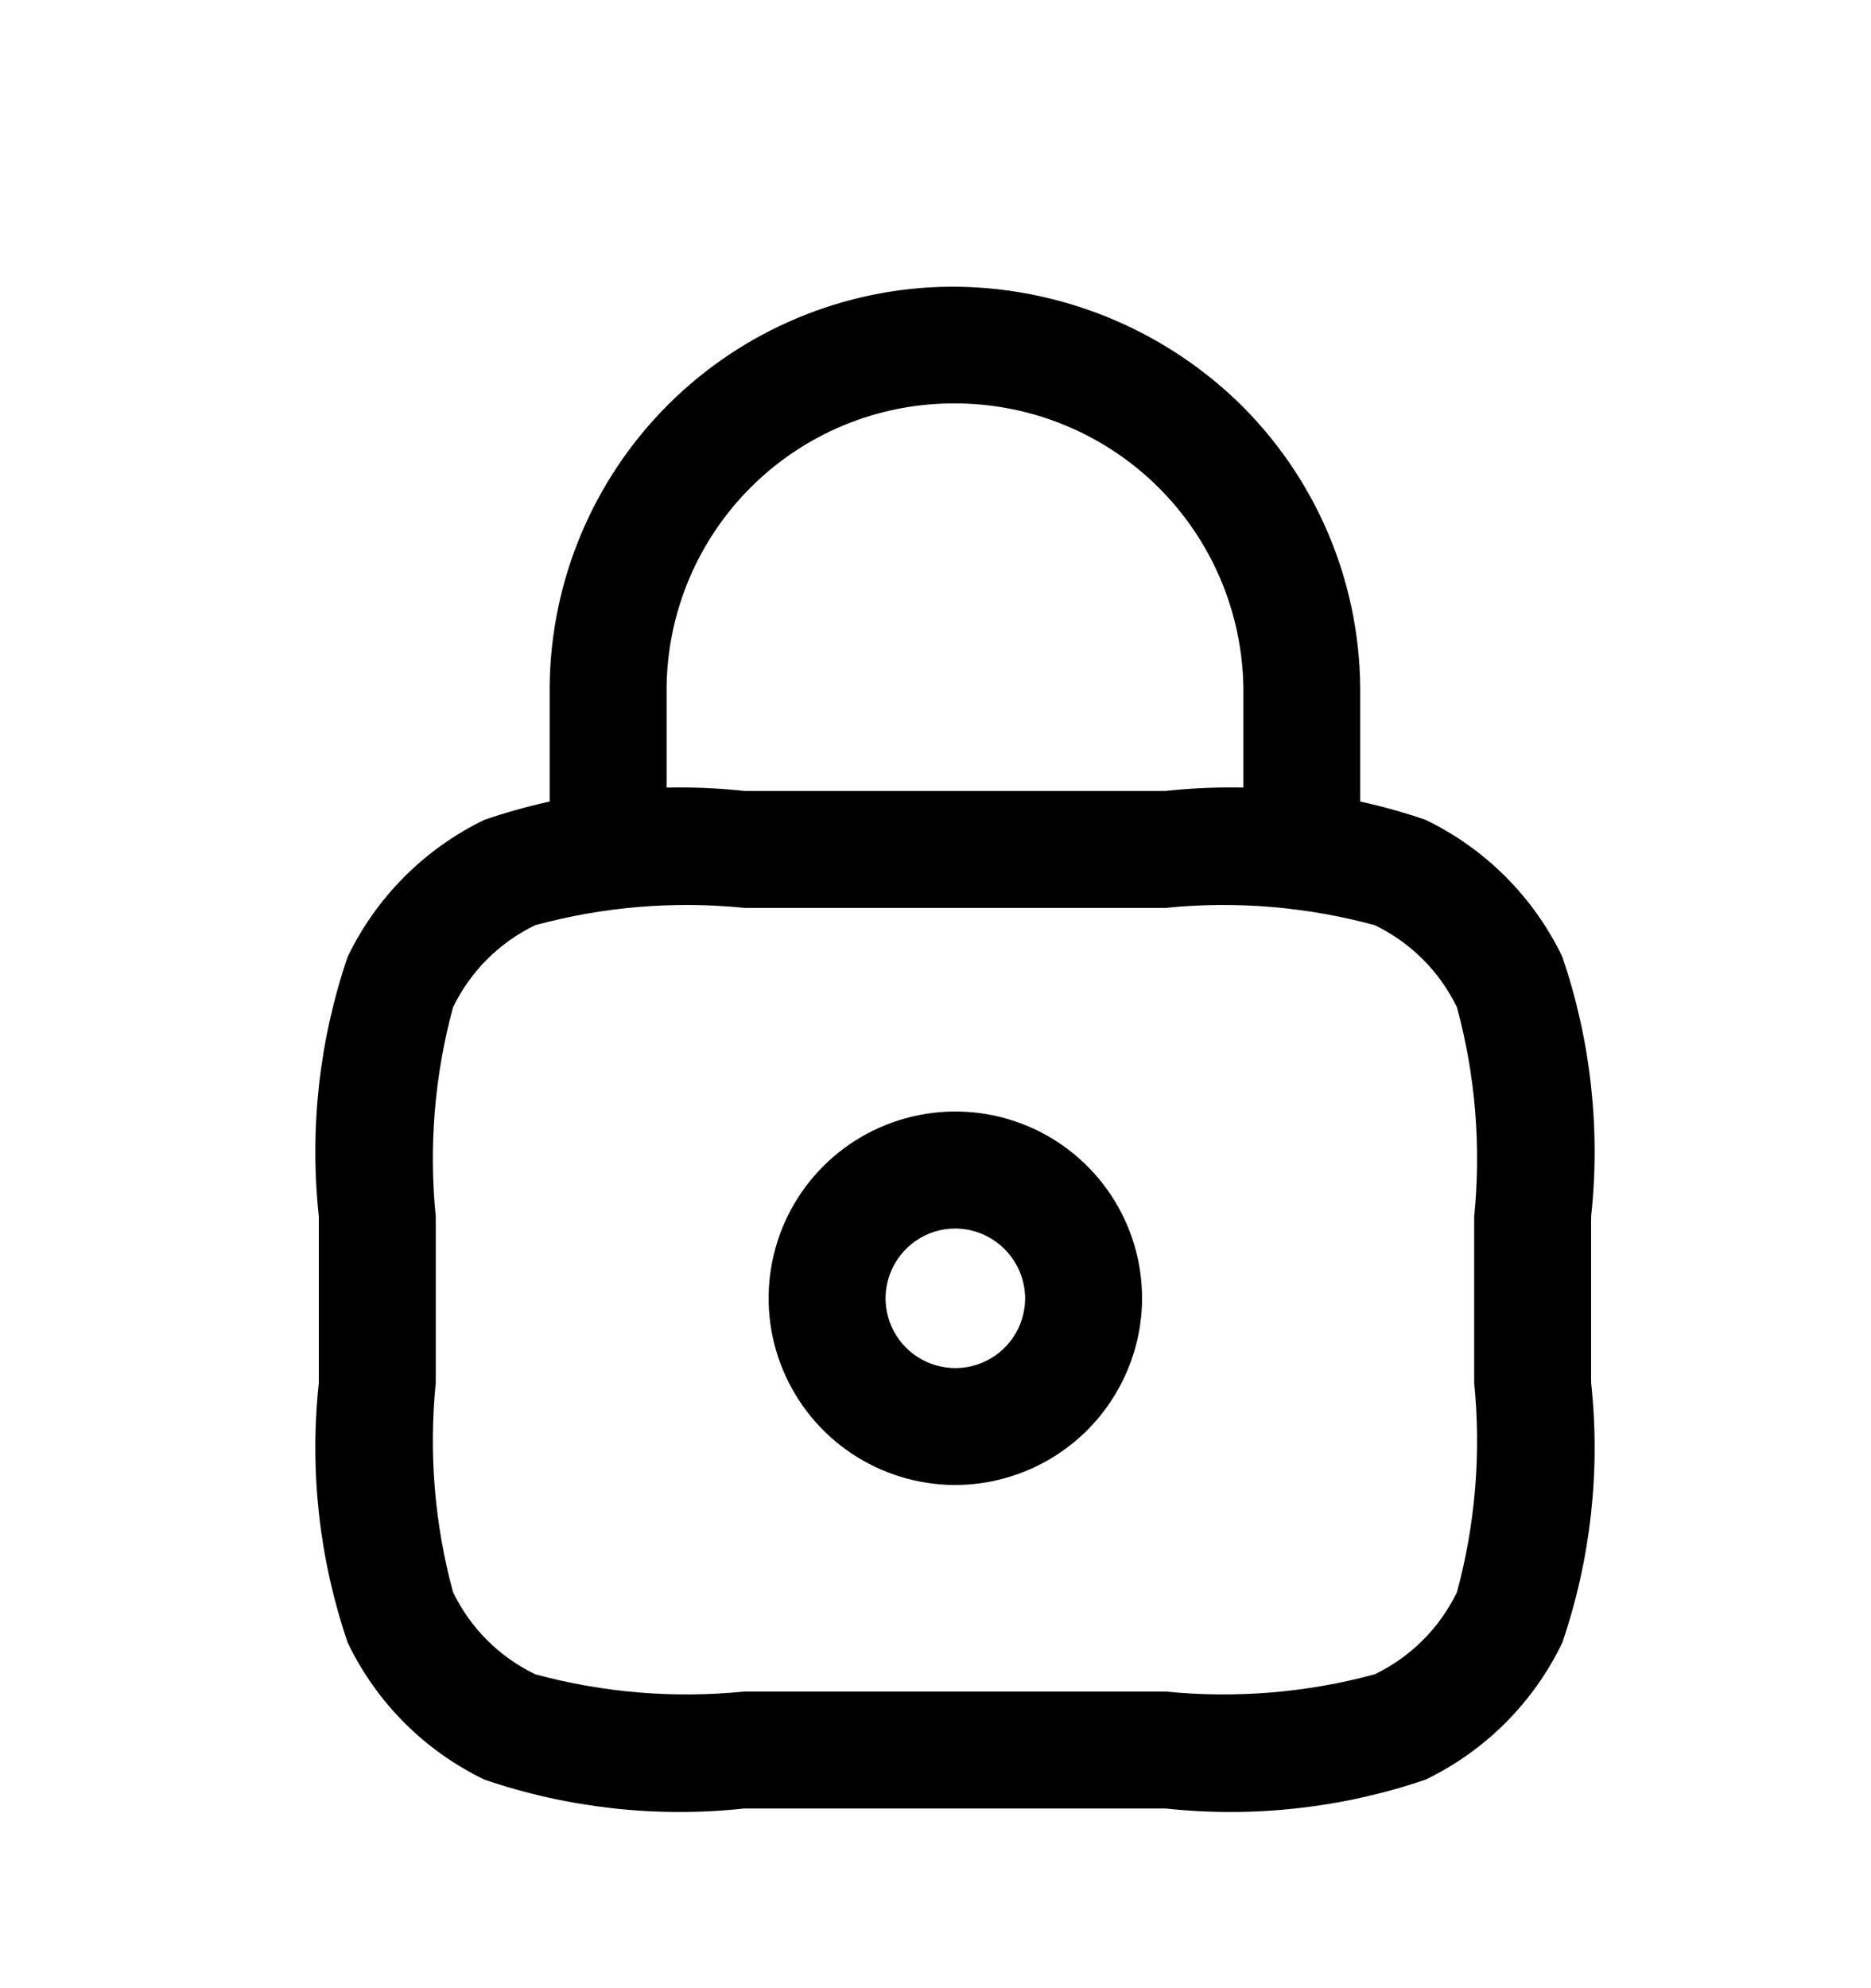
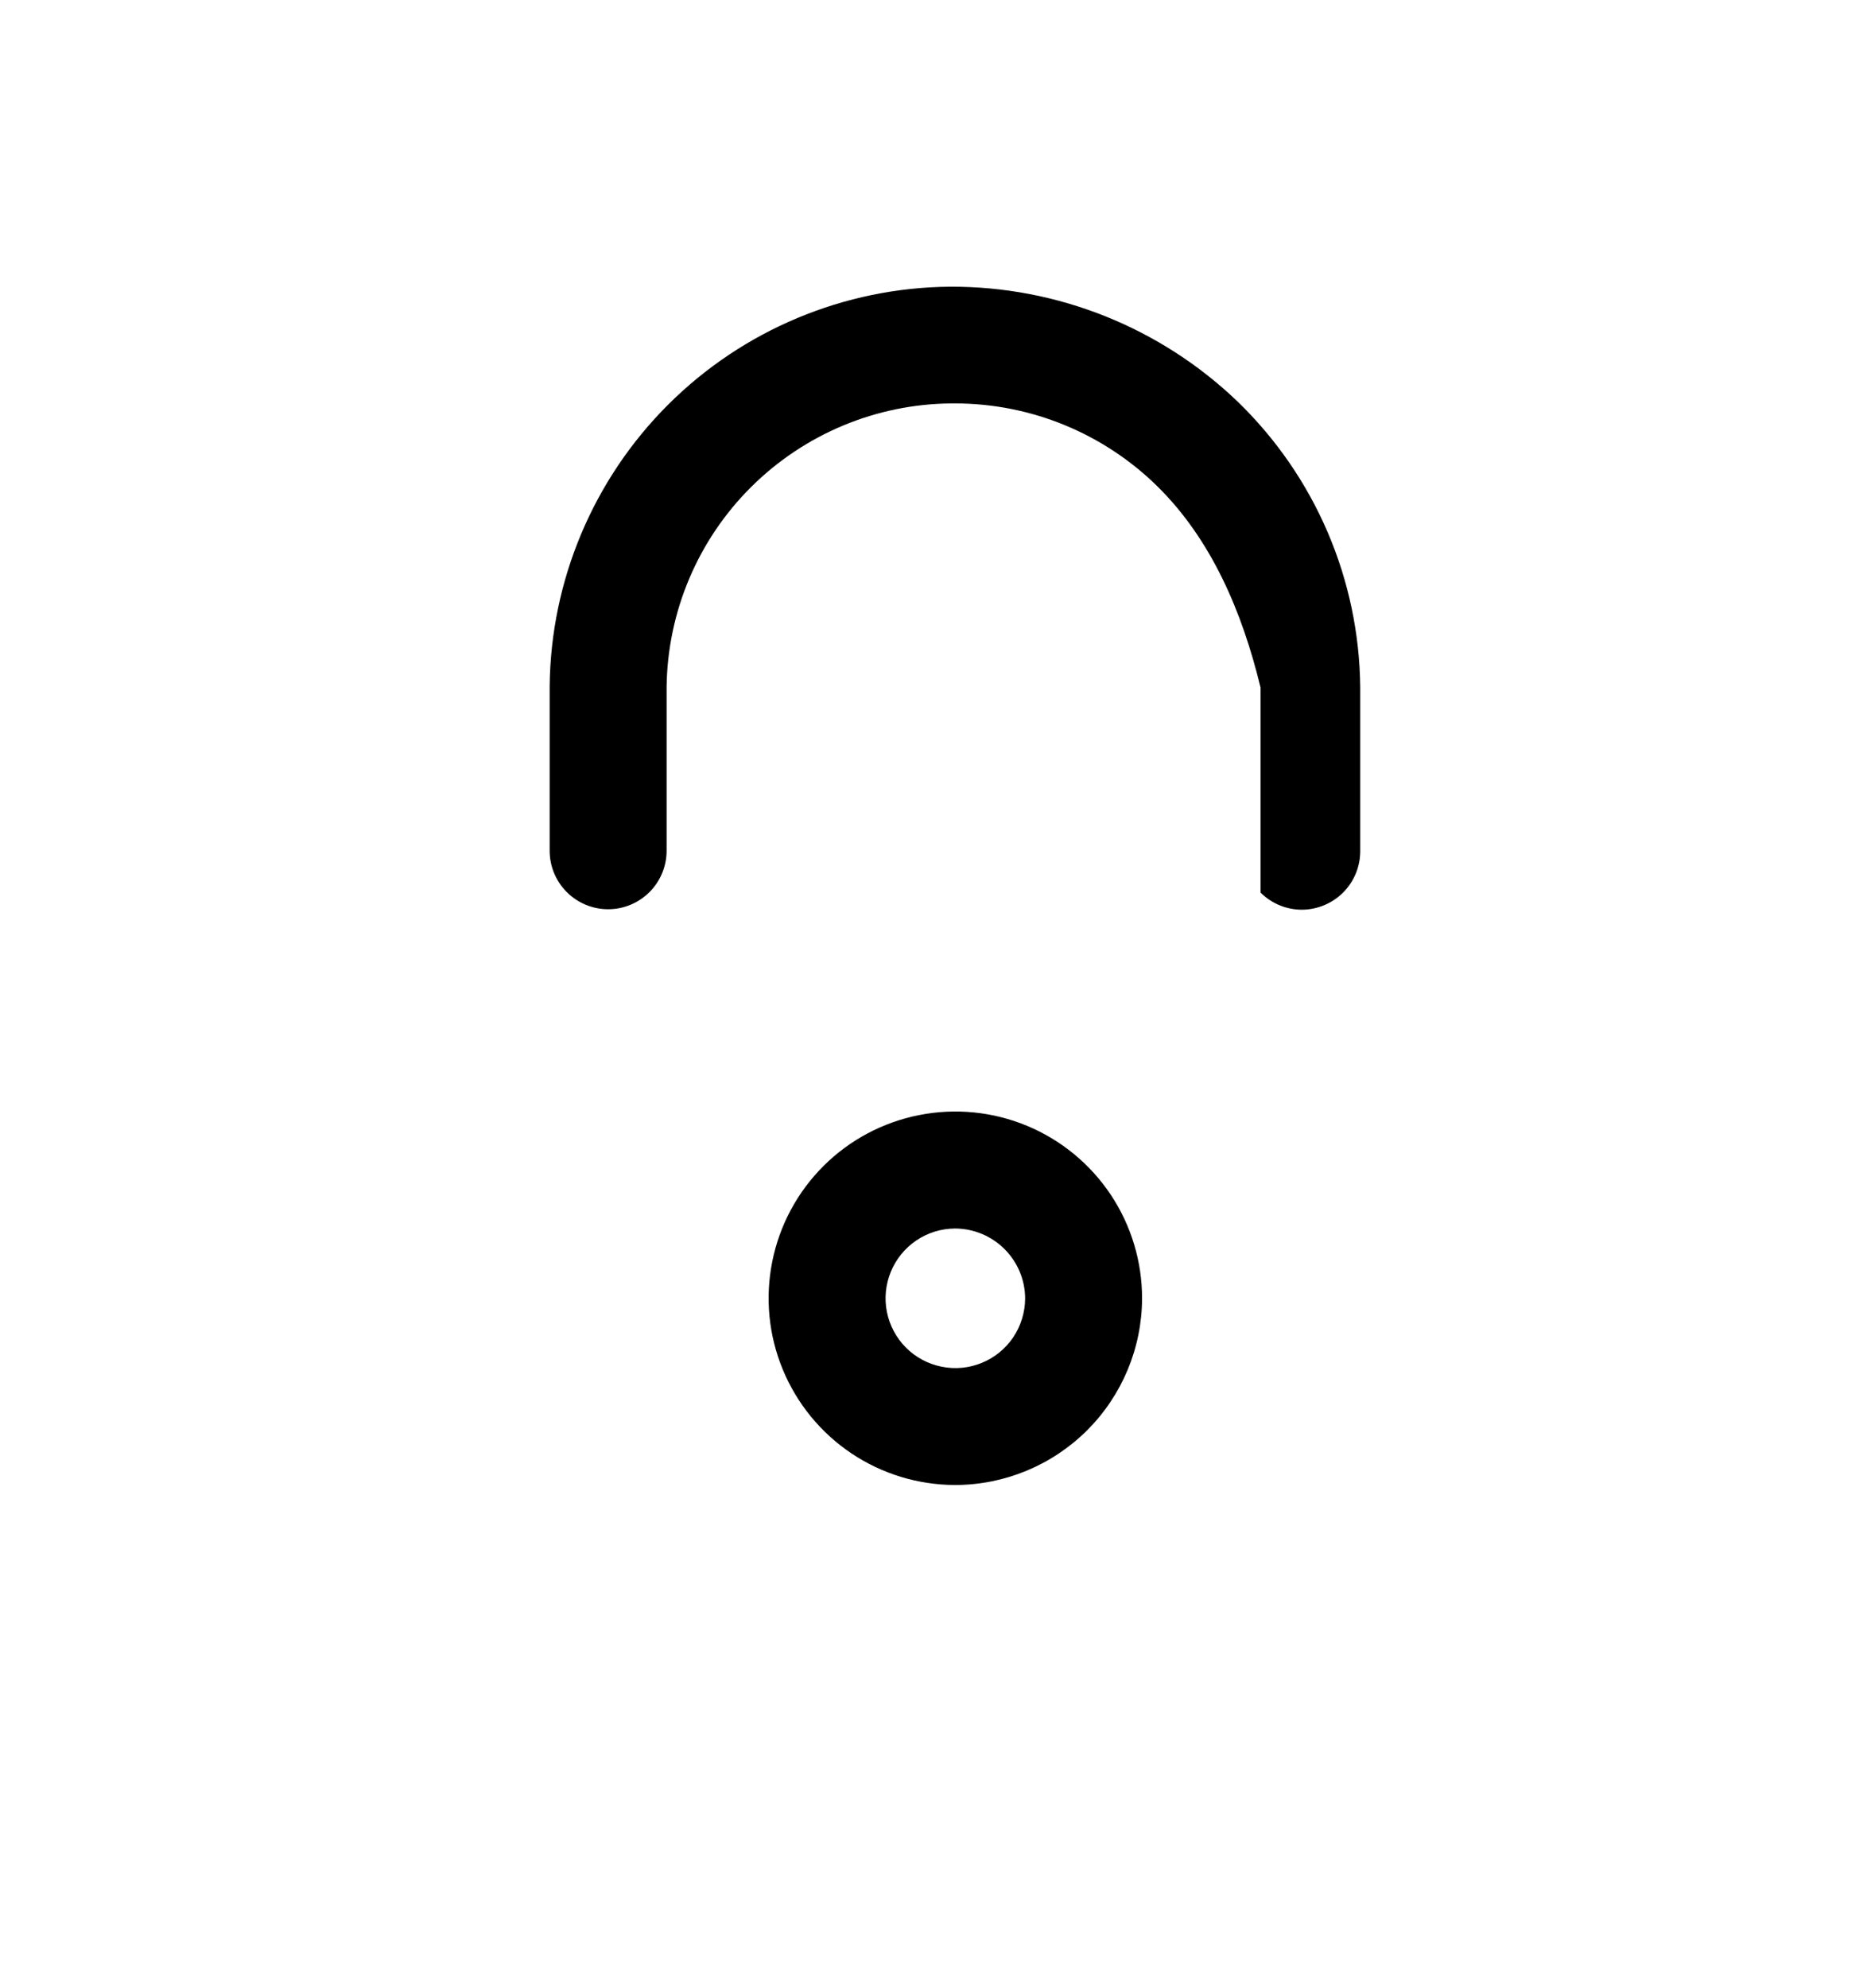
<svg xmlns="http://www.w3.org/2000/svg" width="32" height="34" viewBox="0 0 32 34" fill="none">
  <path d="M16.333 25.395C15.701 25.393 15.085 25.205 14.56 24.853C14.036 24.501 13.628 24.002 13.387 23.418C13.146 22.834 13.084 22.193 13.208 21.574C13.332 20.954 13.637 20.386 14.084 19.94C14.531 19.494 15.1 19.191 15.72 19.069C16.339 18.946 16.981 19.01 17.564 19.252C18.147 19.494 18.645 19.904 18.996 20.429C19.346 20.954 19.533 21.571 19.533 22.203C19.531 23.05 19.192 23.862 18.593 24.46C17.993 25.058 17.18 25.395 16.333 25.395ZM16.333 21.009C16.097 21.01 15.867 21.081 15.672 21.213C15.477 21.345 15.325 21.531 15.236 21.749C15.146 21.967 15.123 22.206 15.169 22.437C15.216 22.668 15.329 22.88 15.495 23.046C15.662 23.213 15.874 23.326 16.105 23.372C16.336 23.419 16.575 23.396 16.793 23.306C17.011 23.217 17.197 23.065 17.329 22.87C17.46 22.674 17.531 22.445 17.533 22.209C17.533 21.891 17.406 21.586 17.181 21.361C16.956 21.136 16.651 21.009 16.333 21.009Z" fill="black" />
-   <path d="M22.266 15.557C22.001 15.557 21.747 15.451 21.559 15.264C21.372 15.076 21.266 14.822 21.266 14.557V11.757C21.246 10.462 20.718 9.226 19.795 8.317C18.872 7.409 17.628 6.899 16.333 6.899H16.27C14.985 6.909 13.756 7.423 12.845 8.33C11.935 9.236 11.416 10.464 11.401 11.749V14.549C11.401 14.814 11.296 15.068 11.108 15.256C10.921 15.443 10.666 15.549 10.401 15.549C10.136 15.549 9.881 15.443 9.694 15.256C9.506 15.068 9.401 14.814 9.401 14.549V11.735C9.419 9.927 10.147 8.198 11.427 6.92C12.707 5.643 14.438 4.918 16.246 4.903C18.082 4.894 19.849 5.6 21.173 6.873C21.826 7.507 22.348 8.264 22.707 9.101C23.066 9.938 23.255 10.838 23.264 11.749V14.557C23.264 14.822 23.159 15.075 22.972 15.263C22.785 15.45 22.531 15.556 22.266 15.557Z" fill="black" />
-   <path d="M19.933 30.927H12.733C11.234 31.089 9.717 30.921 8.289 30.435C7.265 29.943 6.438 29.116 5.947 28.091C5.459 26.664 5.291 25.147 5.453 23.647V20.806C5.291 19.306 5.459 17.788 5.947 16.36C6.44 15.337 7.266 14.511 8.289 14.018C9.717 13.531 11.234 13.364 12.733 13.526H19.933C21.433 13.364 22.949 13.531 24.377 14.018C25.401 14.511 26.227 15.337 26.72 16.36C27.207 17.788 27.376 19.306 27.213 20.806V23.647C27.376 25.147 27.207 26.665 26.72 28.092C26.228 29.116 25.402 29.942 24.378 30.435C22.95 30.921 21.433 31.089 19.933 30.927ZM12.733 15.526C11.532 15.404 10.318 15.505 9.153 15.822C8.539 16.118 8.044 16.613 7.748 17.227C7.432 18.392 7.332 19.605 7.453 20.806V23.647C7.332 24.848 7.432 26.062 7.748 27.227C8.044 27.841 8.54 28.337 9.155 28.632C10.319 28.948 11.532 29.048 12.733 28.927H19.933C21.134 29.048 22.348 28.948 23.513 28.632C24.127 28.336 24.622 27.841 24.919 27.227C25.234 26.062 25.334 24.848 25.213 23.647V20.806C25.334 19.605 25.235 18.392 24.919 17.227C24.622 16.613 24.127 16.118 23.513 15.822C22.348 15.505 21.135 15.404 19.933 15.526H12.733Z" fill="black" />
+   <path d="M22.266 15.557C22.001 15.557 21.747 15.451 21.559 15.264V11.757C21.246 10.462 20.718 9.226 19.795 8.317C18.872 7.409 17.628 6.899 16.333 6.899H16.27C14.985 6.909 13.756 7.423 12.845 8.33C11.935 9.236 11.416 10.464 11.401 11.749V14.549C11.401 14.814 11.296 15.068 11.108 15.256C10.921 15.443 10.666 15.549 10.401 15.549C10.136 15.549 9.881 15.443 9.694 15.256C9.506 15.068 9.401 14.814 9.401 14.549V11.735C9.419 9.927 10.147 8.198 11.427 6.92C12.707 5.643 14.438 4.918 16.246 4.903C18.082 4.894 19.849 5.6 21.173 6.873C21.826 7.507 22.348 8.264 22.707 9.101C23.066 9.938 23.255 10.838 23.264 11.749V14.557C23.264 14.822 23.159 15.075 22.972 15.263C22.785 15.45 22.531 15.556 22.266 15.557Z" fill="black" />
</svg>